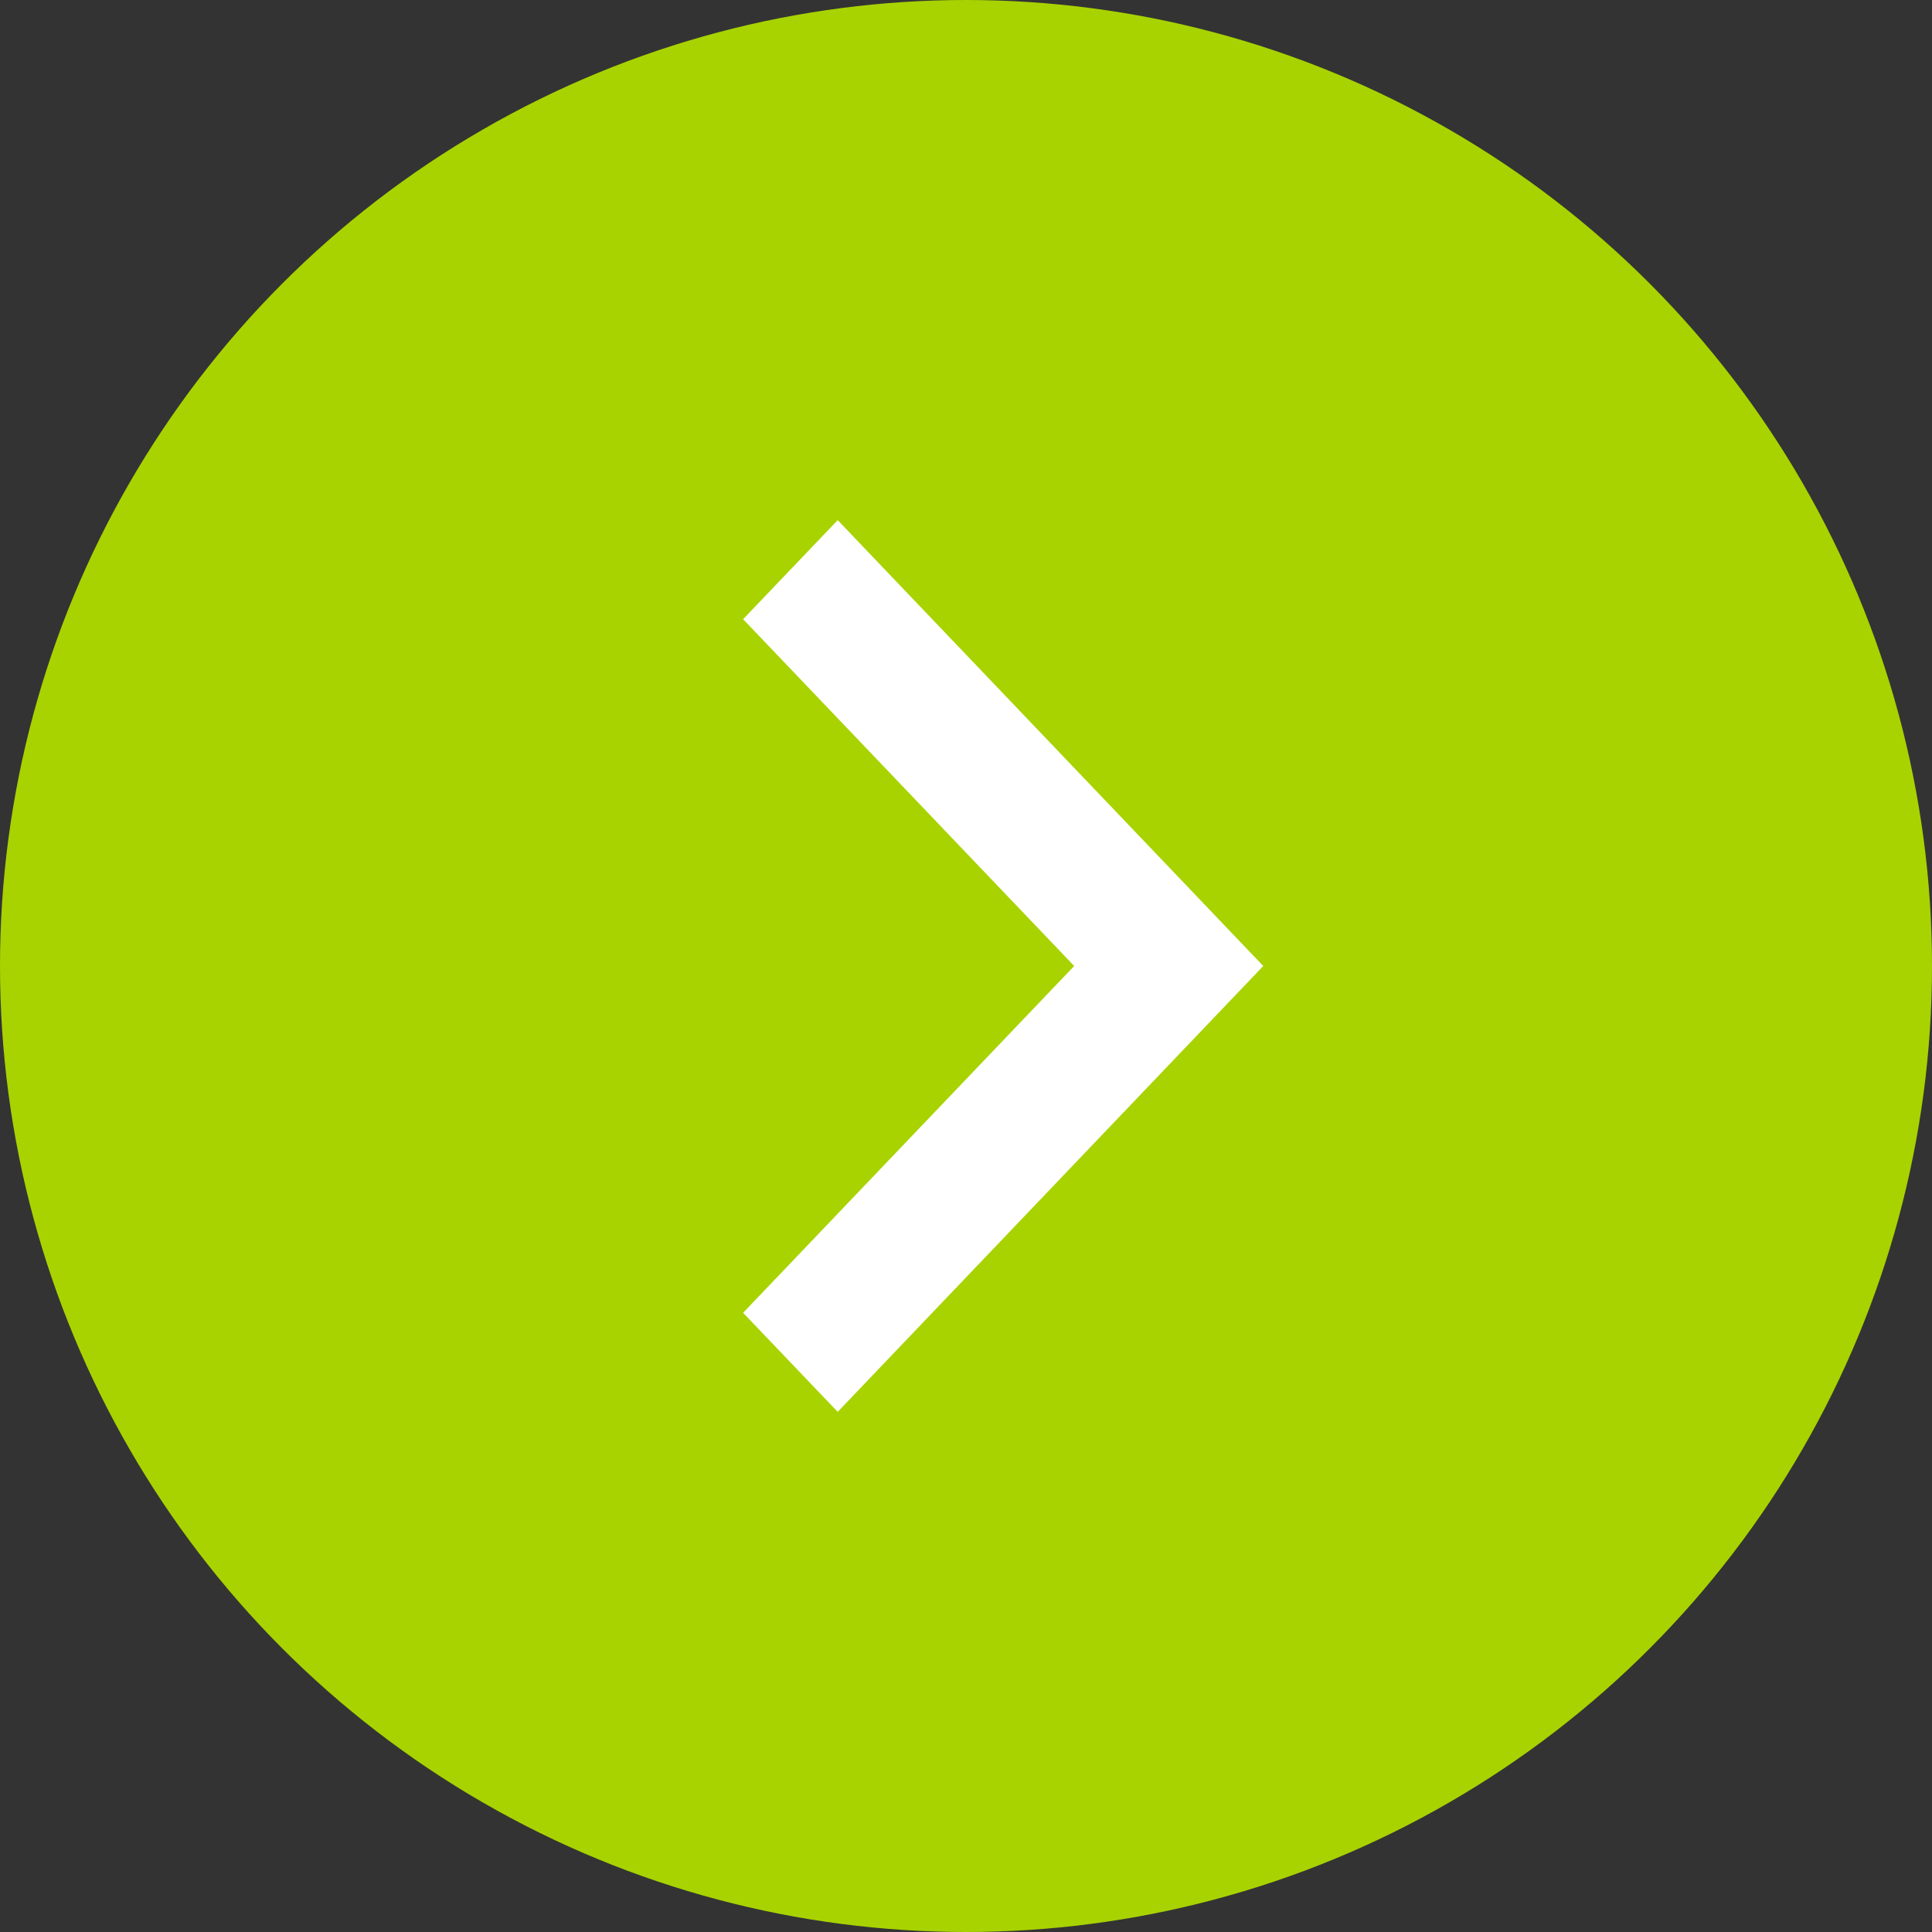
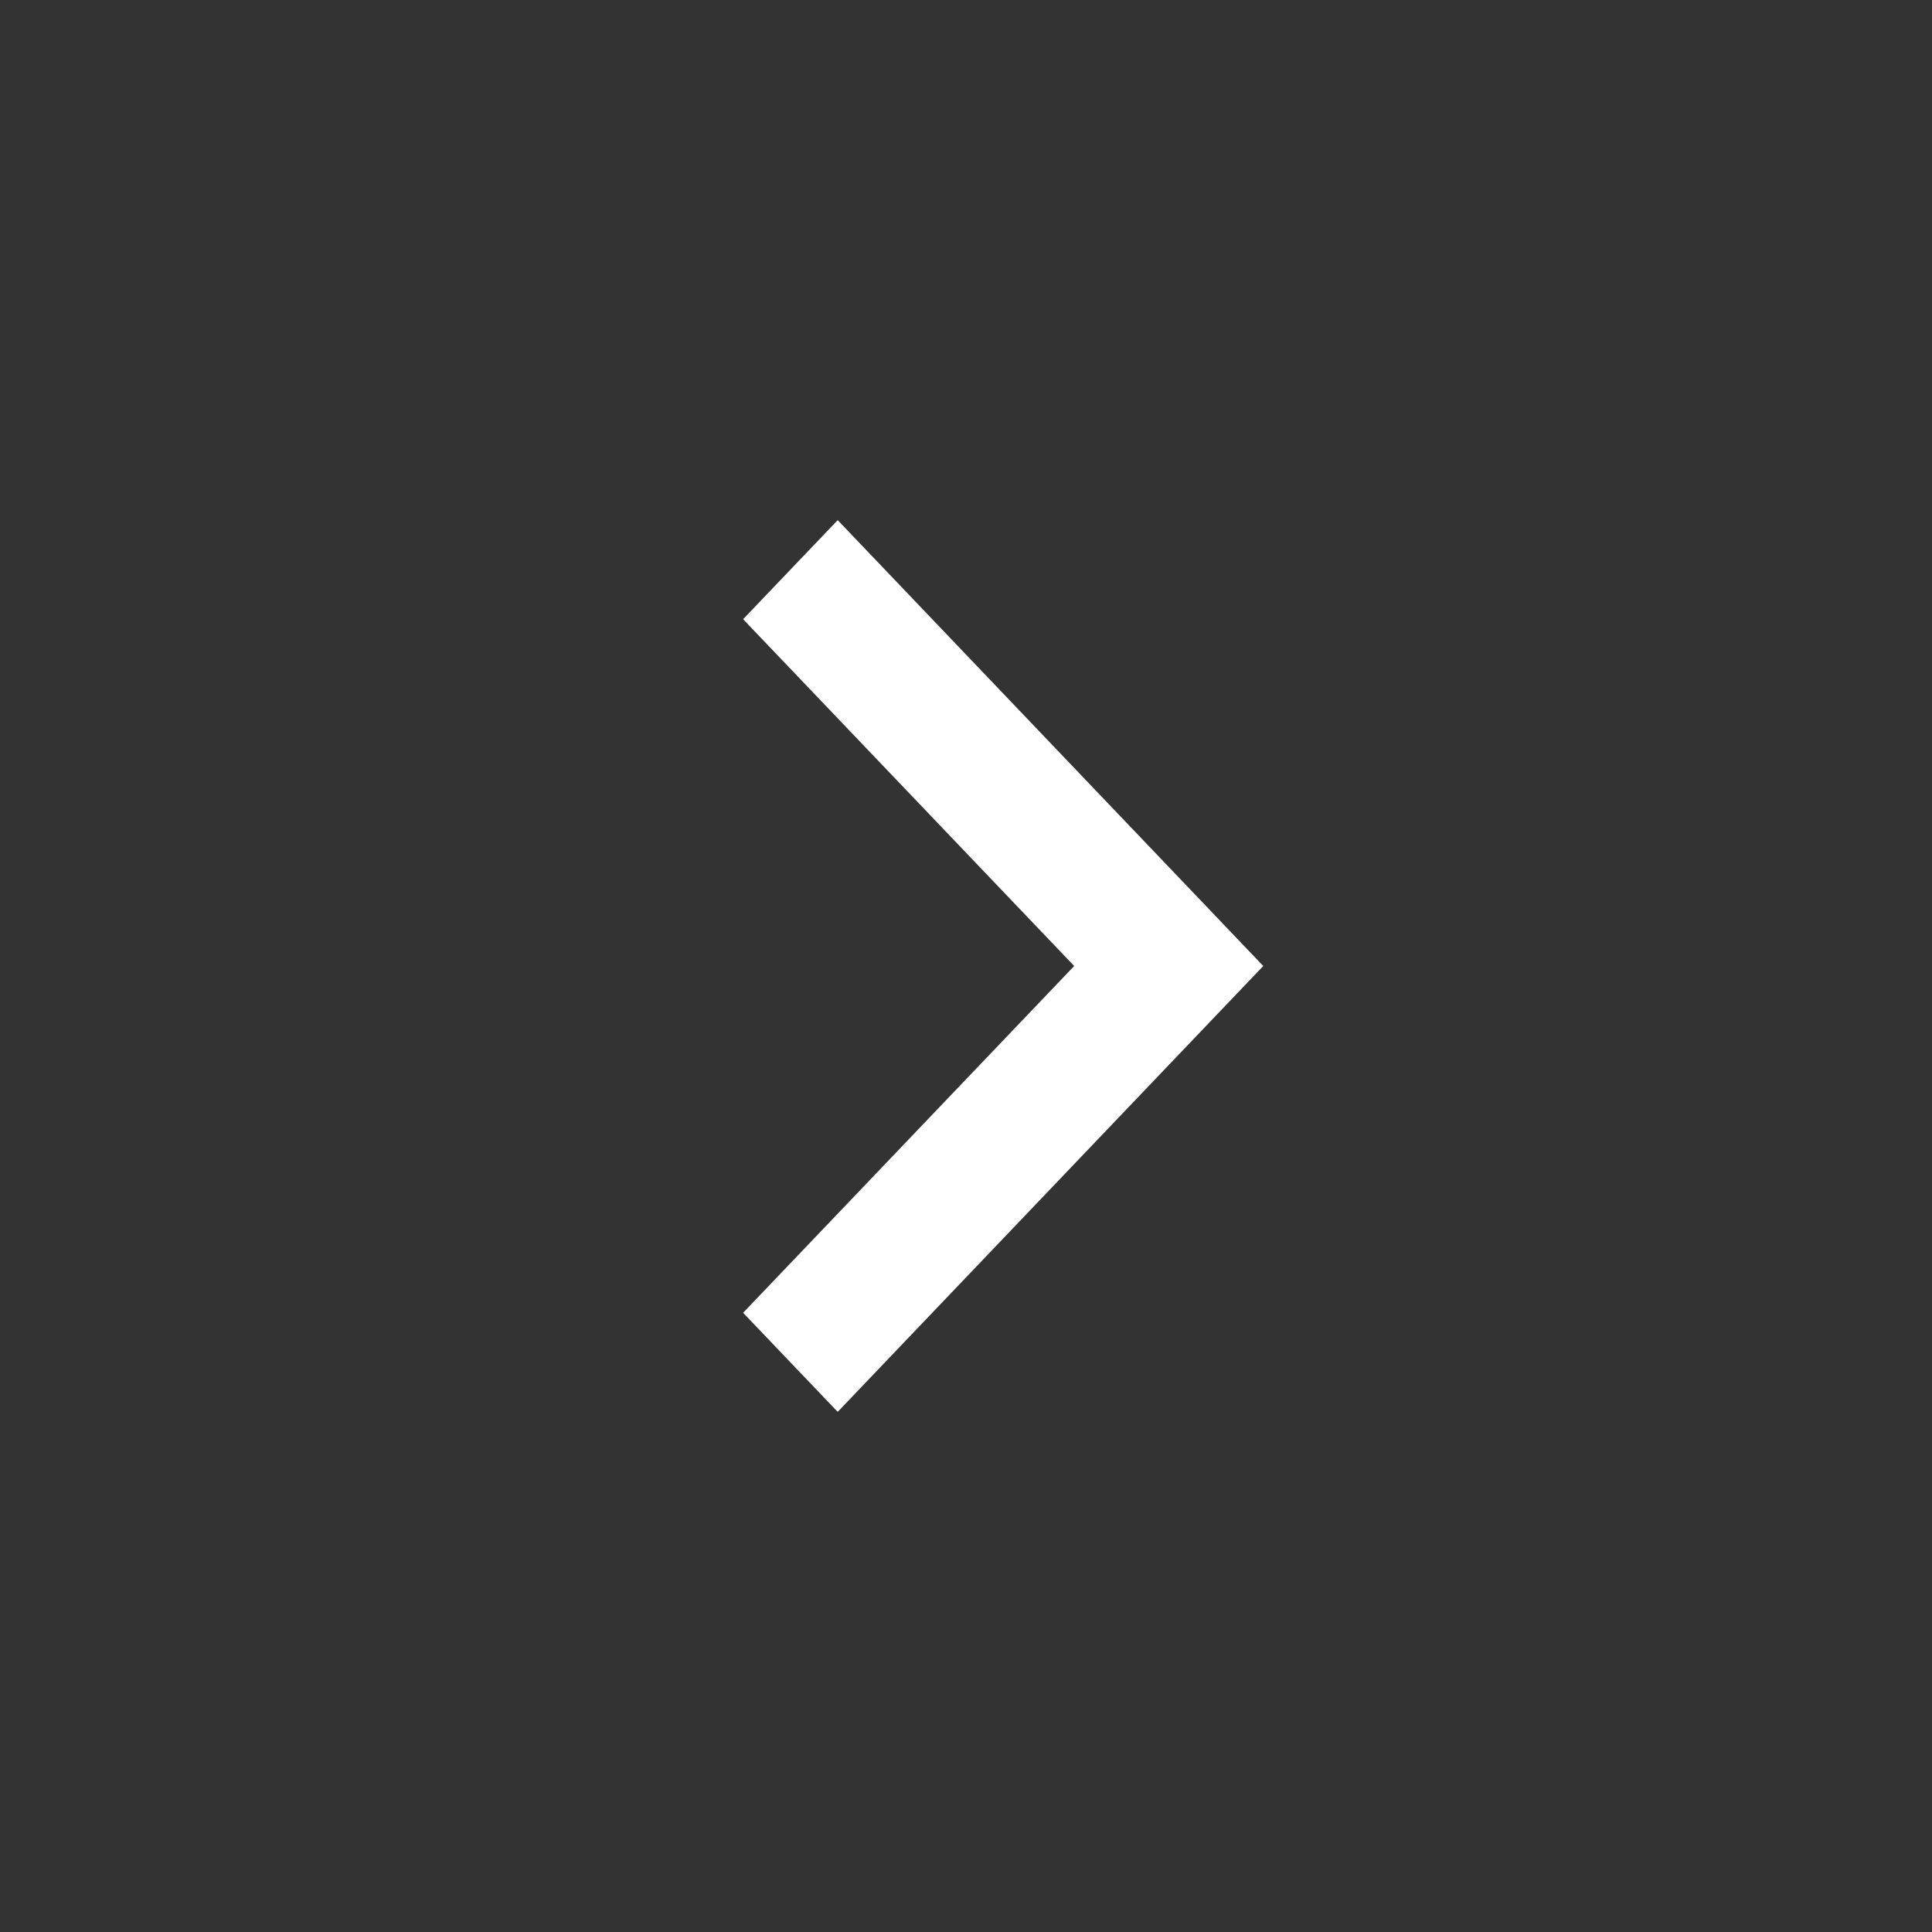
<svg xmlns="http://www.w3.org/2000/svg" width="22" height="22" viewBox="0 0 22 22" fill="none">
  <rect x="0" y="0" width="22" height="22" fill="#333333" stroke="none" />
-   <circle cx="11" cy="11" r="11" fill="#A8D300" />
  <path d="M9.539 5.923L8.462 7.051L12.232 11L8.462 14.949L9.539 16.077L14.385 11L9.539 5.923Z" fill="white" />
</svg>